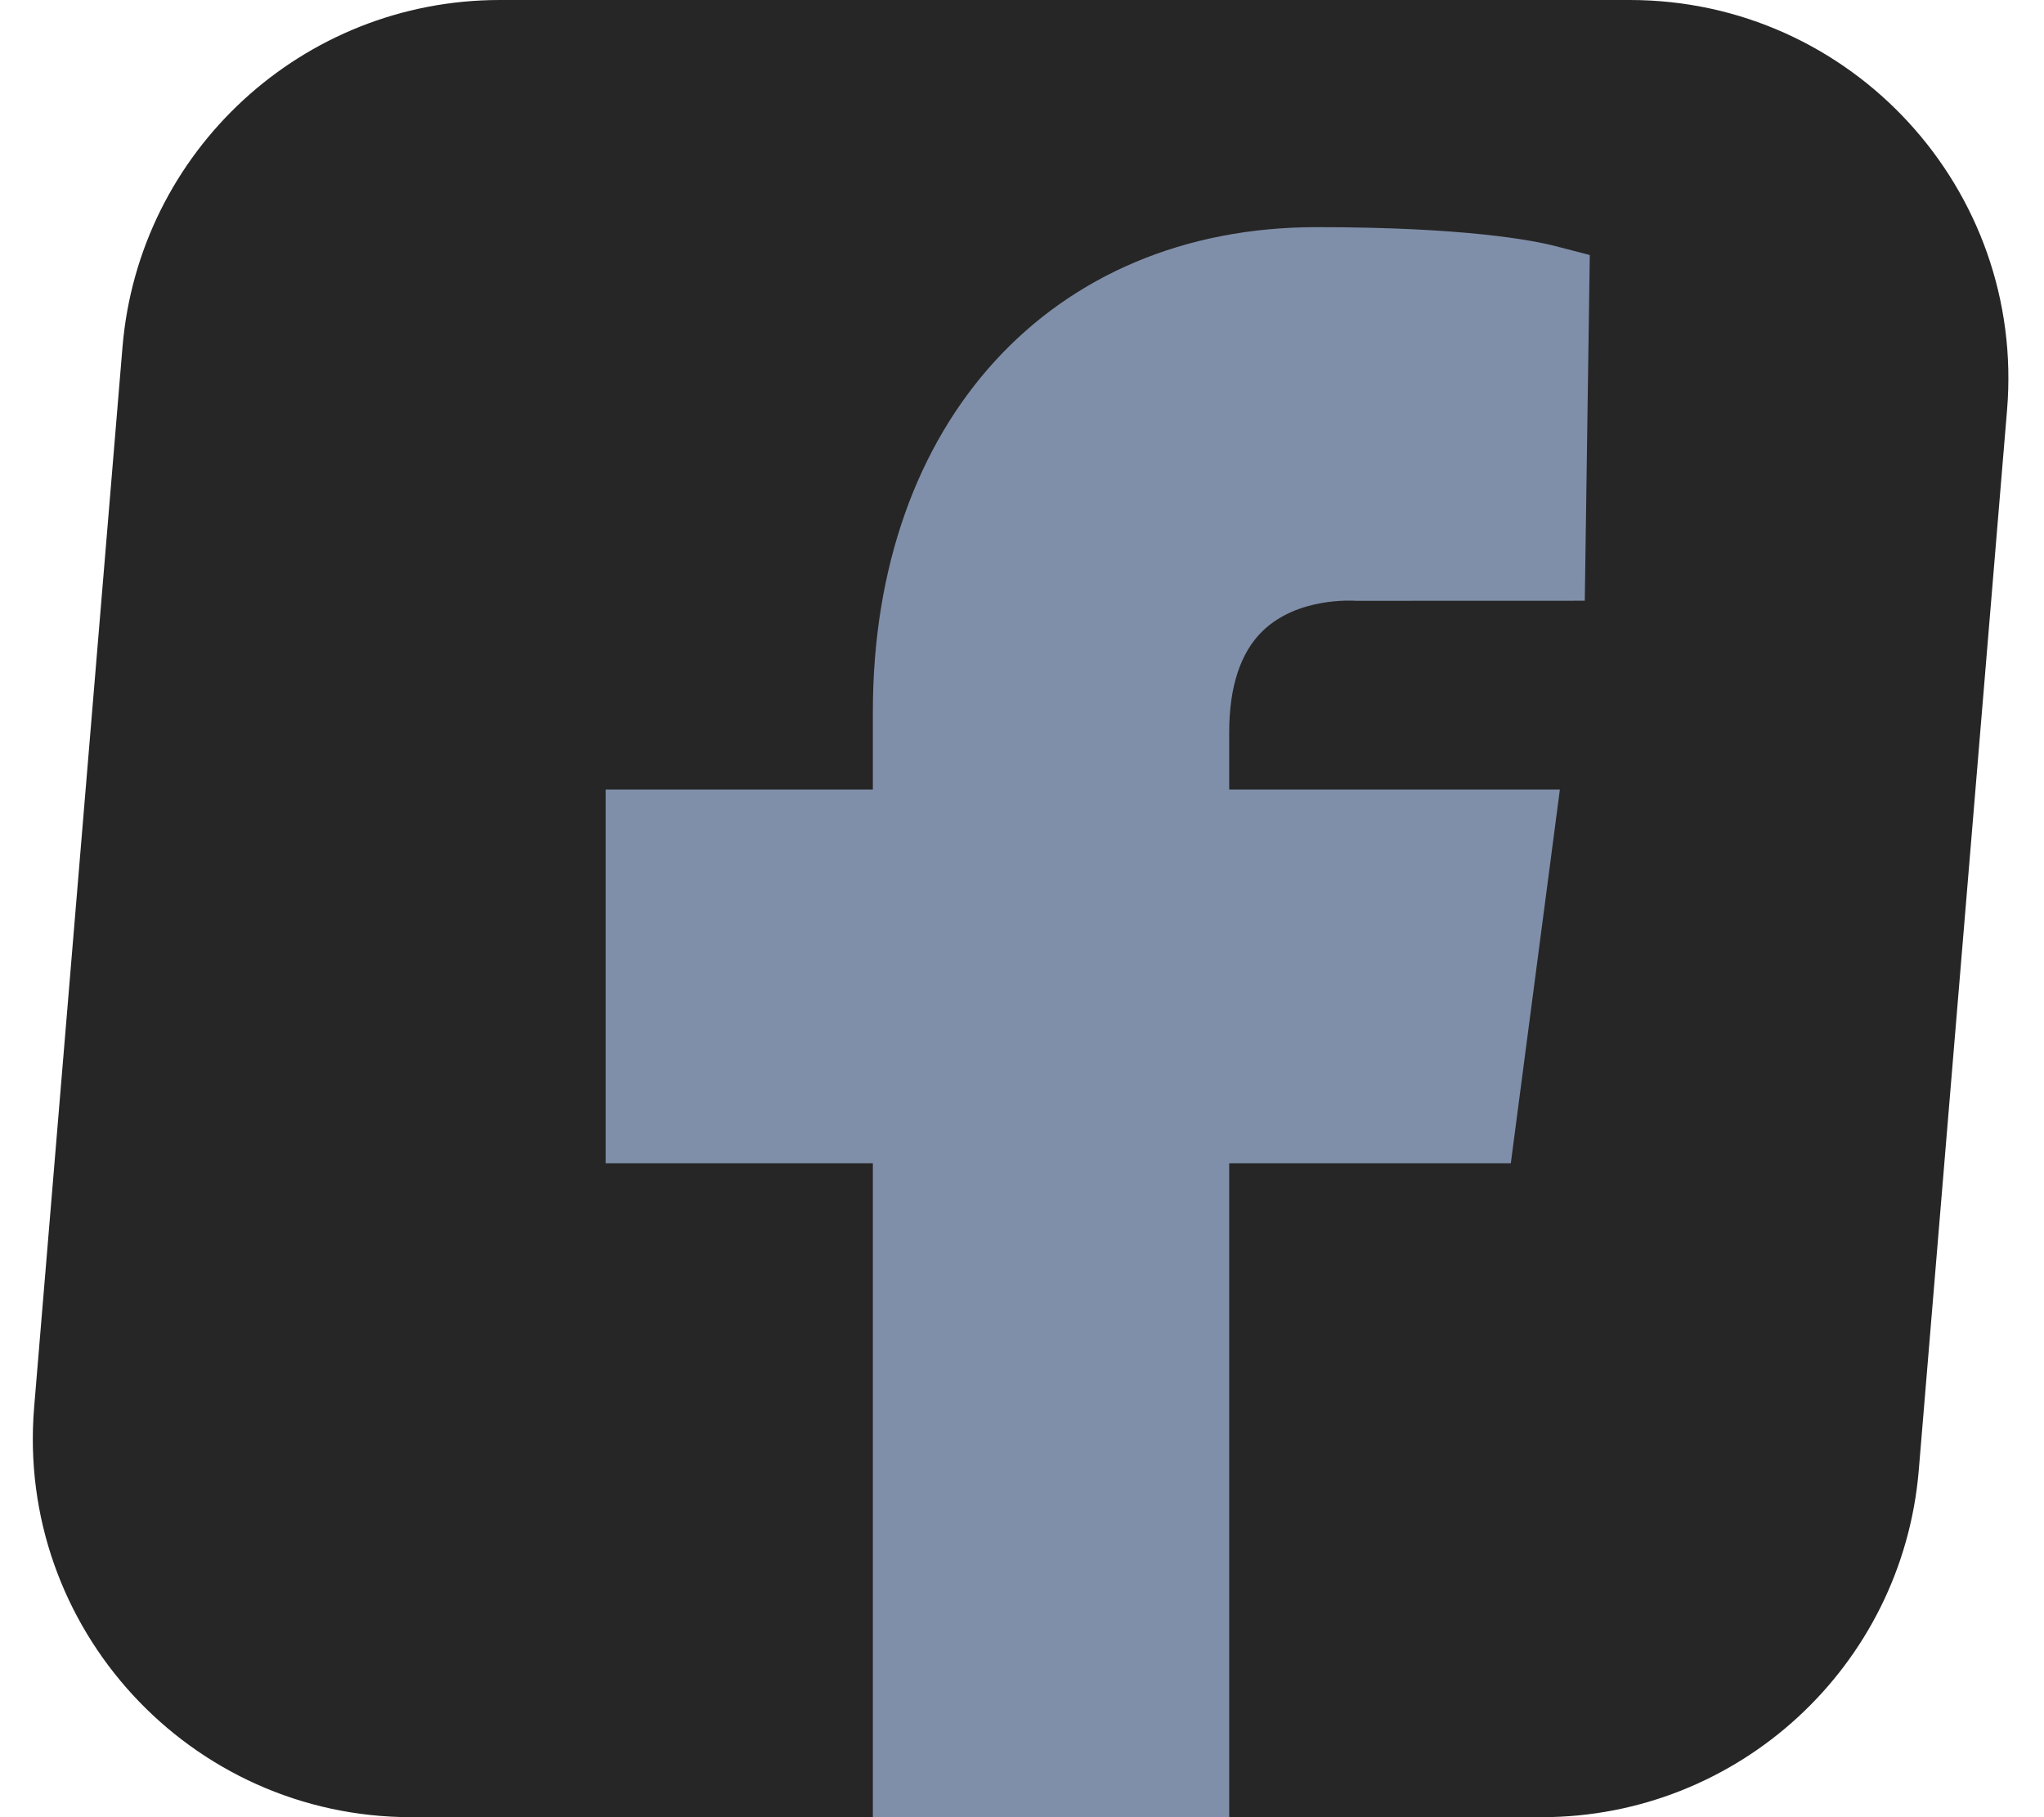
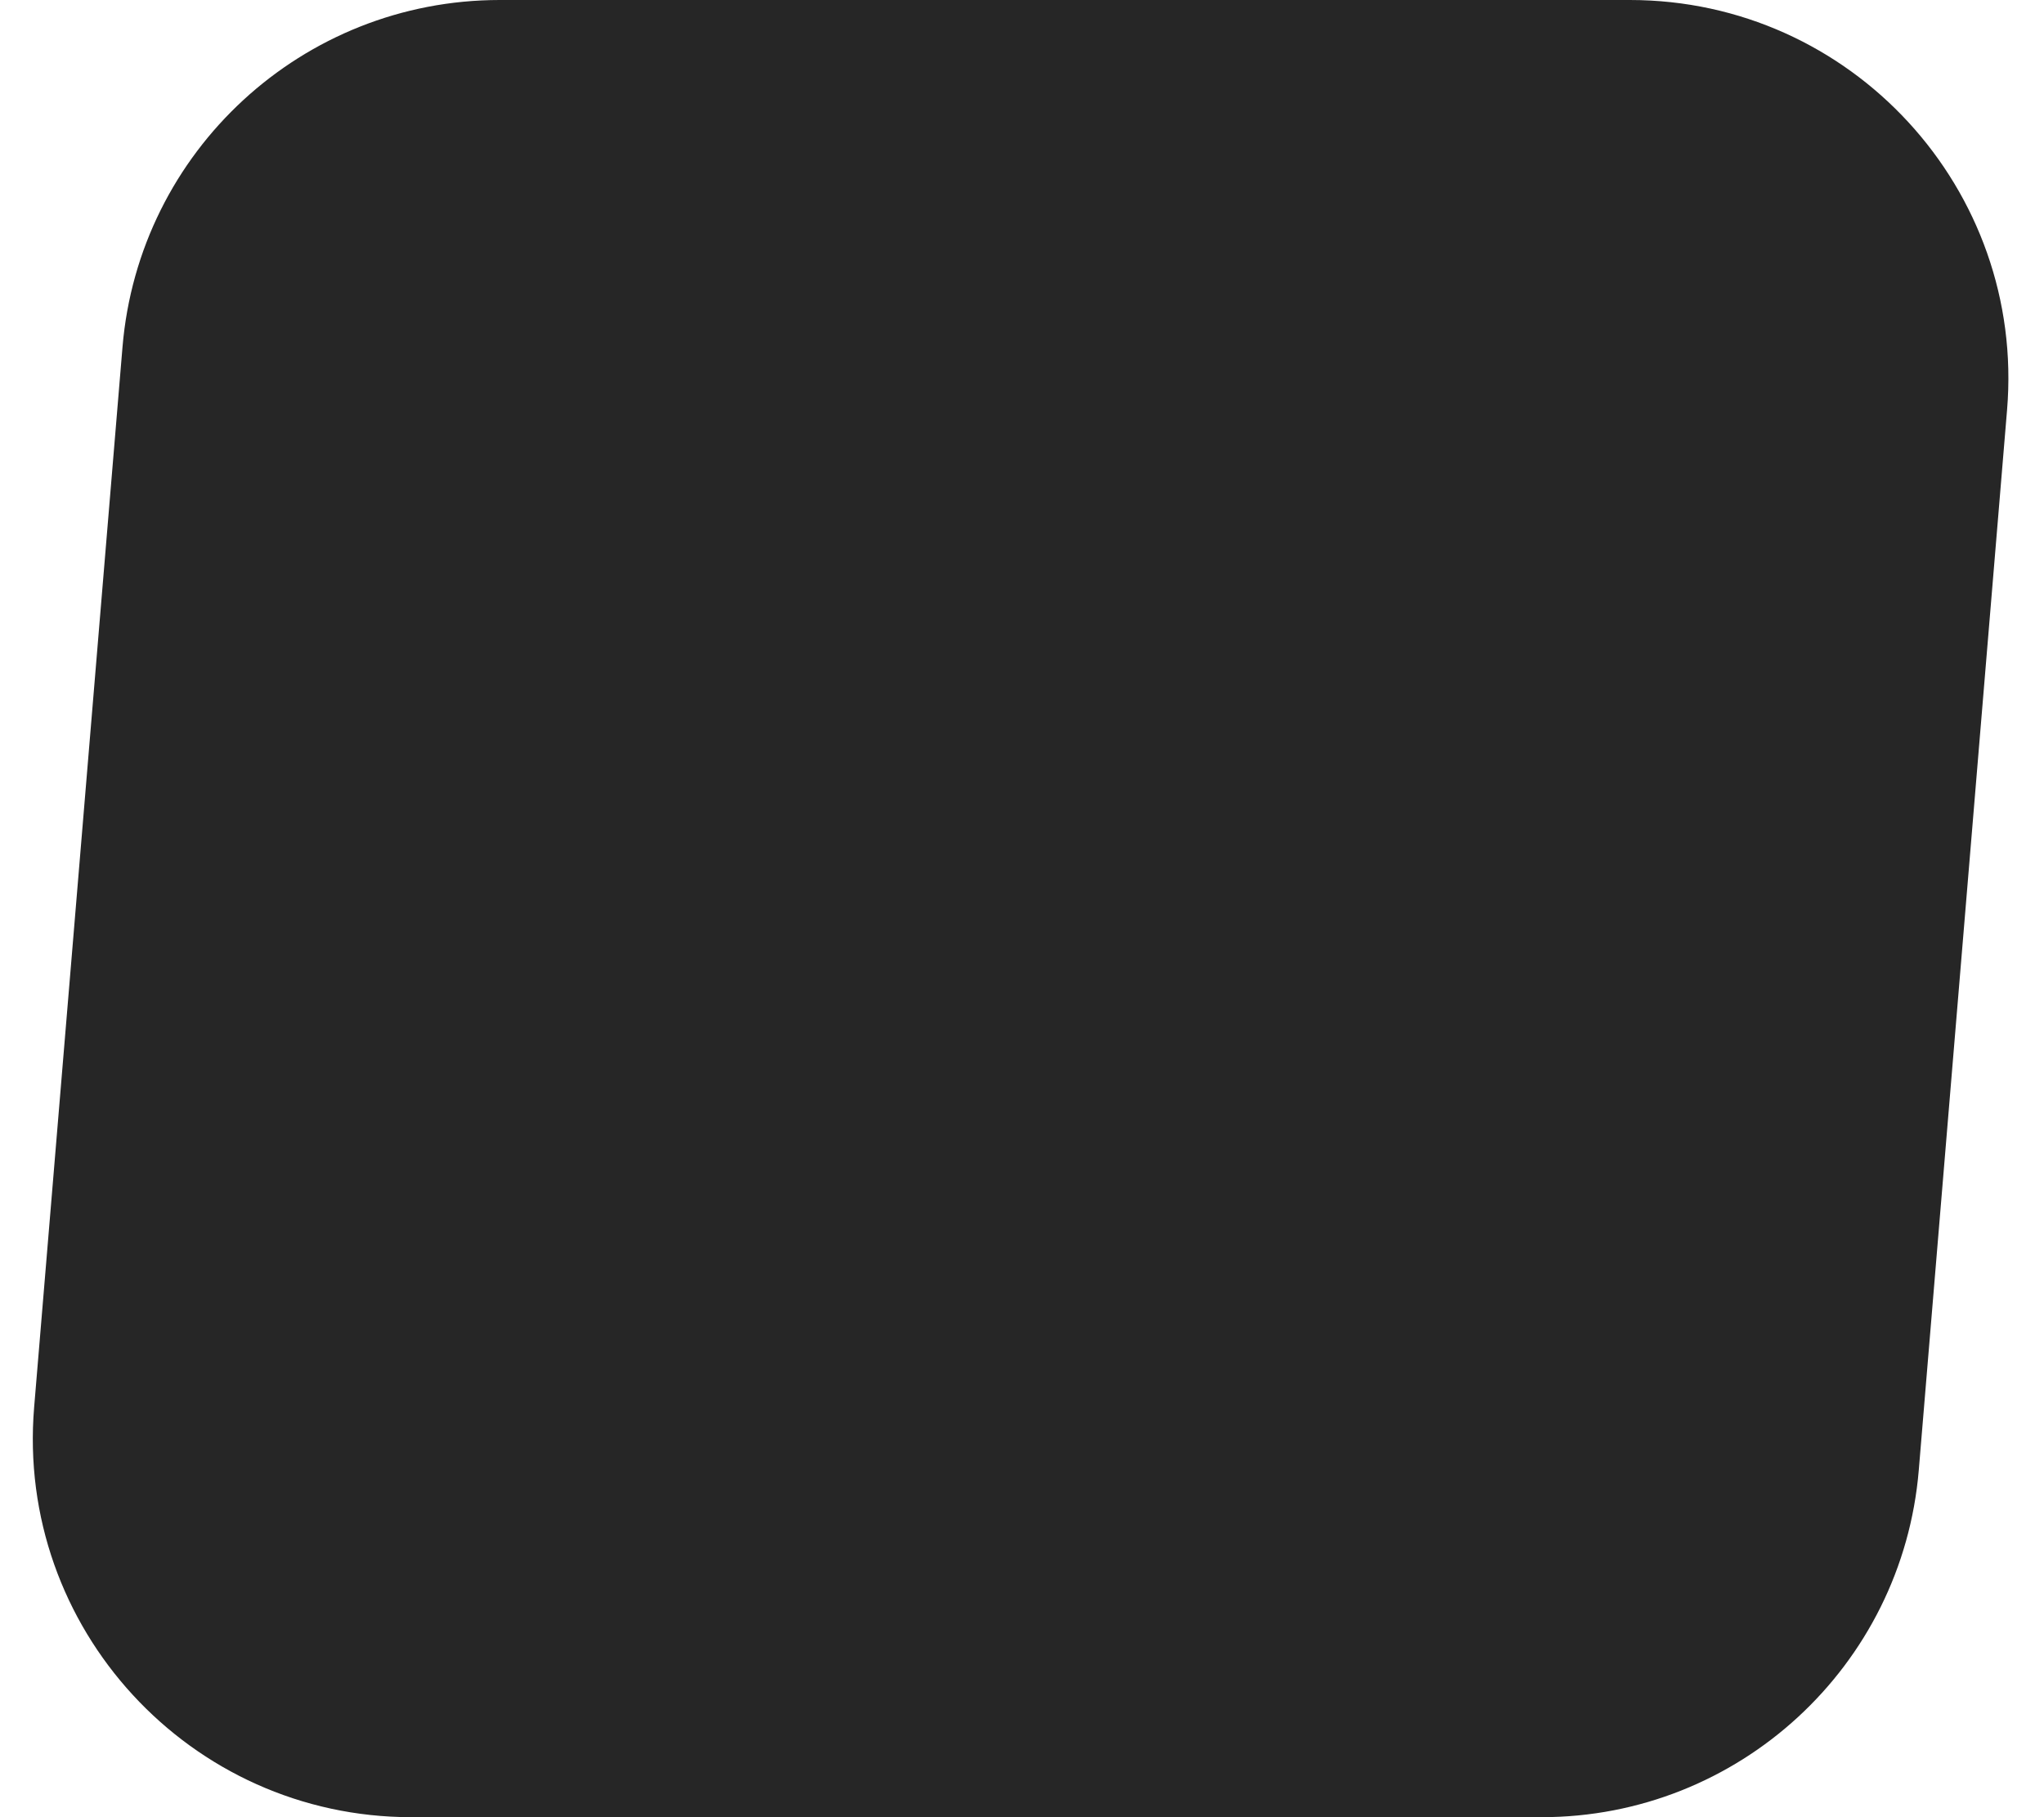
<svg xmlns="http://www.w3.org/2000/svg" width="27" height="24" viewBox="0 0 27 24" fill="none">
  <path d="M1.618 4.585C1.834 1.993 4 0 6.601 0H21.529C24.455 0 26.755 2.5 26.512 5.415L25.346 19.415C25.13 22.007 22.963 24 20.363 24H5.434C2.509 24 0.208 21.5 0.451 18.585L1.618 4.585Z" fill="#262626" />
-   <path fill-rule="evenodd" clip-rule="evenodd" d="M16.676 8.336C17.142 7.884 17.863 7.933 17.916 7.935L20.934 7.934L21 3.368L20.545 3.25C20.253 3.175 19.36 3 17.391 3C13.886 3 11.53 5.573 11.53 9.4V10.428H8V15.363H11.53V24H16.237V15.363H19.957L20.605 10.428H16.237V9.671C16.237 9.071 16.385 8.62 16.676 8.336Z" fill="#808FA9" />
</svg>